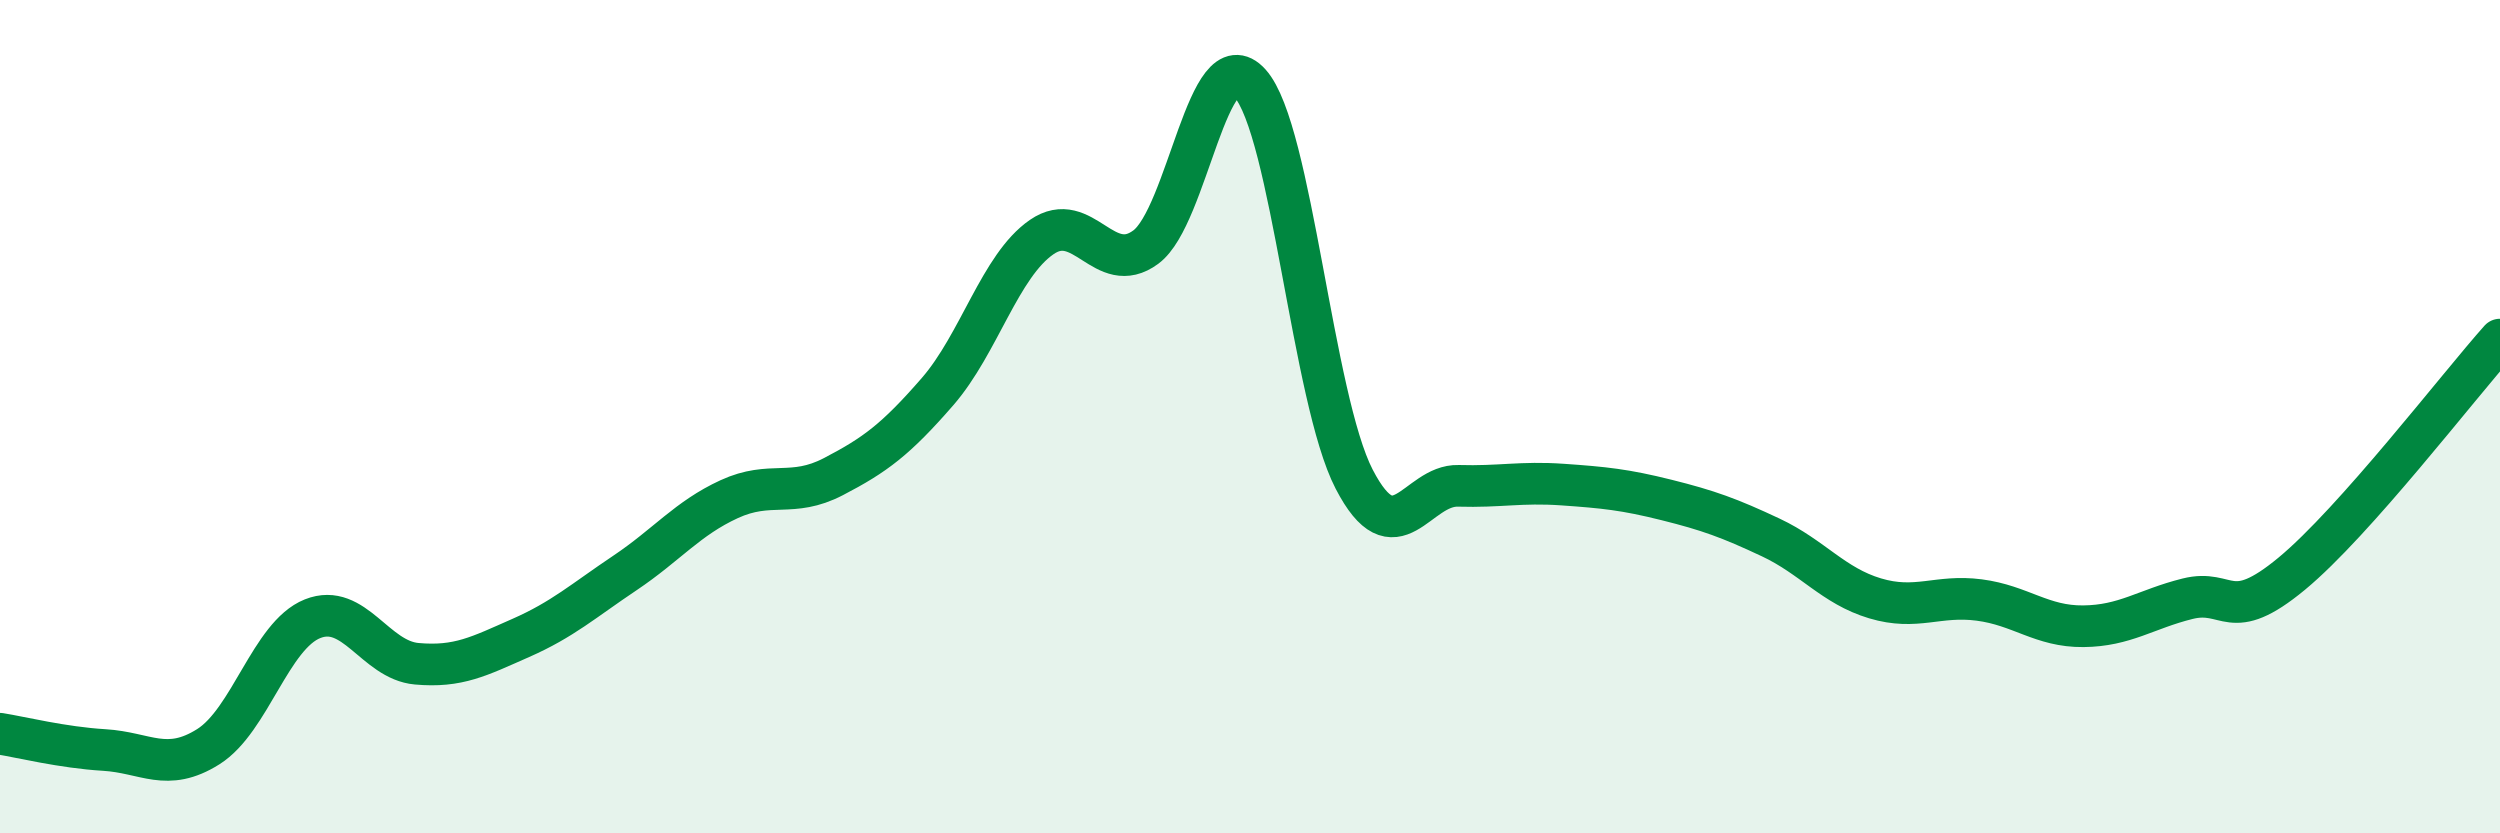
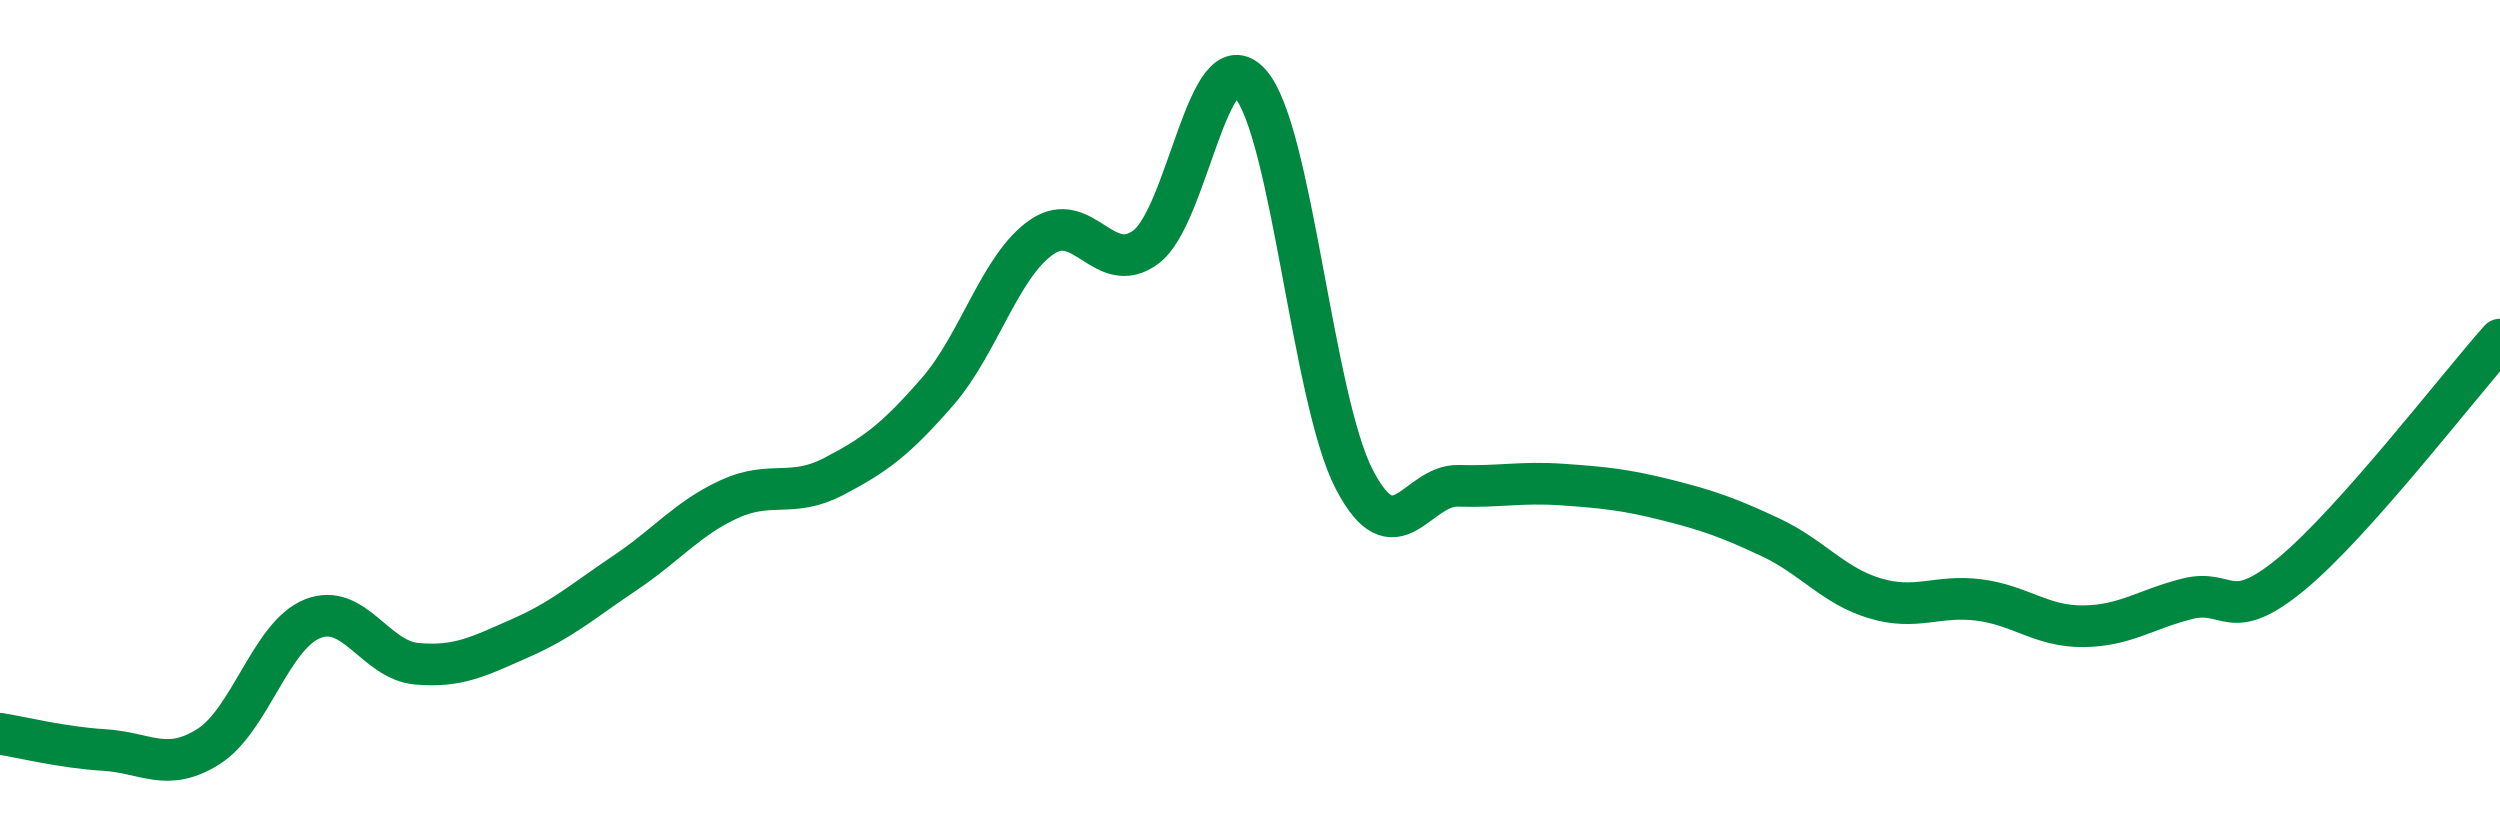
<svg xmlns="http://www.w3.org/2000/svg" width="60" height="20" viewBox="0 0 60 20">
-   <path d="M 0,17.61 C 0.5,17.69 1.5,17.94 2.5,18 C 3.5,18.06 4,18.55 5,17.92 C 6,17.29 6.5,15.25 7.5,14.85 C 8.5,14.45 9,15.84 10,15.93 C 11,16.02 11.5,15.75 12.5,15.31 C 13.5,14.87 14,14.42 15,13.75 C 16,13.08 16.5,12.44 17.5,11.98 C 18.5,11.52 19,11.96 20,11.44 C 21,10.92 21.5,10.55 22.5,9.4 C 23.5,8.25 24,6.38 25,5.69 C 26,5 26.5,6.67 27.5,5.93 C 28.5,5.19 29,0.89 30,2 C 31,3.11 31.5,9.57 32.5,11.5 C 33.5,13.43 34,11.63 35,11.66 C 36,11.69 36.5,11.56 37.5,11.63 C 38.5,11.7 39,11.75 40,12 C 41,12.25 41.5,12.43 42.5,12.9 C 43.5,13.37 44,14.06 45,14.36 C 46,14.66 46.5,14.27 47.5,14.4 C 48.5,14.53 49,15.04 50,15.03 C 51,15.02 51.5,14.62 52.5,14.37 C 53.5,14.12 53.5,15.01 55,13.77 C 56.5,12.53 59,9.27 60,8.15L60 20L0 20Z" fill="#008740" opacity="0.1" stroke-linecap="round" stroke-linejoin="round" />
  <path d="M 0,17.61 C 0.5,17.69 1.5,17.94 2.5,18 C 3.5,18.06 4,18.55 5,17.92 C 6,17.29 6.5,15.25 7.5,14.85 C 8.5,14.45 9,15.84 10,15.93 C 11,16.02 11.5,15.75 12.5,15.31 C 13.5,14.87 14,14.42 15,13.75 C 16,13.08 16.5,12.44 17.5,11.98 C 18.5,11.52 19,11.96 20,11.44 C 21,10.92 21.5,10.55 22.5,9.4 C 23.5,8.25 24,6.38 25,5.69 C 26,5 26.5,6.67 27.5,5.93 C 28.5,5.19 29,0.89 30,2 C 31,3.11 31.5,9.57 32.5,11.5 C 33.5,13.43 34,11.63 35,11.66 C 36,11.69 36.5,11.56 37.5,11.63 C 38.5,11.7 39,11.75 40,12 C 41,12.25 41.5,12.43 42.5,12.9 C 43.5,13.37 44,14.06 45,14.36 C 46,14.66 46.5,14.27 47.5,14.4 C 48.5,14.53 49,15.04 50,15.03 C 51,15.02 51.5,14.62 52.5,14.37 C 53.5,14.12 53.5,15.01 55,13.77 C 56.5,12.53 59,9.27 60,8.15" stroke="#008740" stroke-width="1" fill="none" stroke-linecap="round" stroke-linejoin="round" />
</svg>